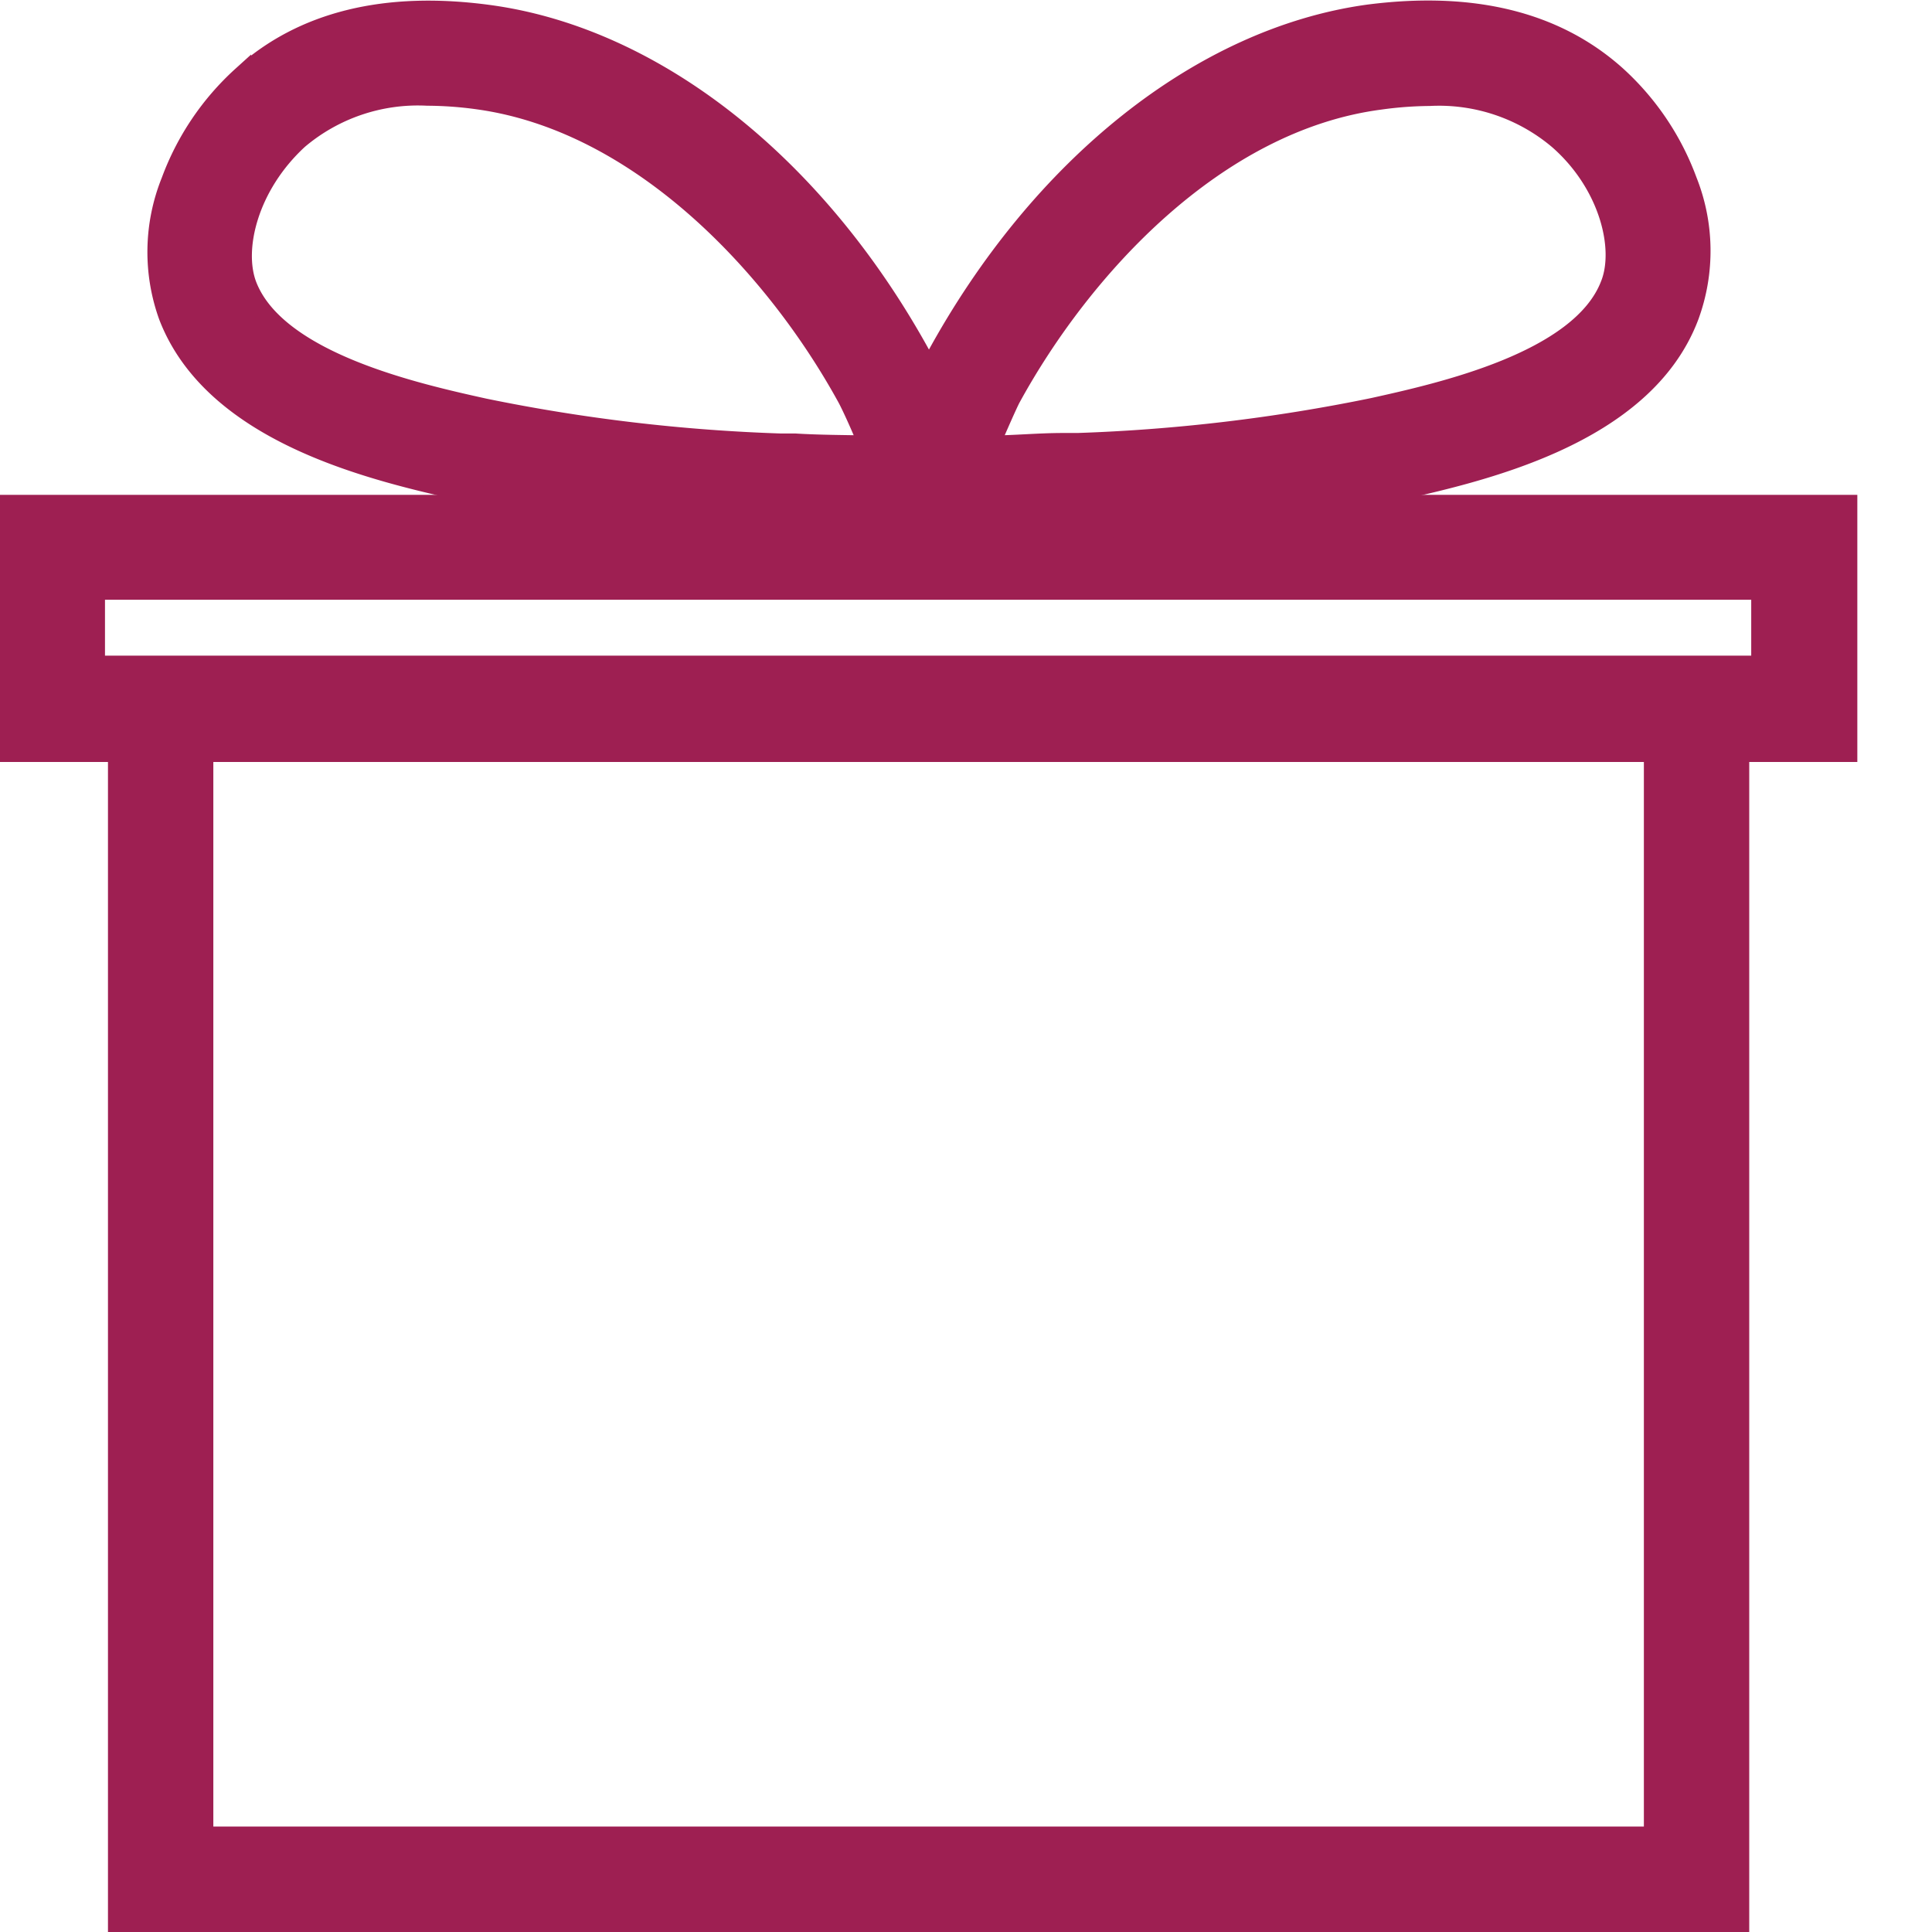
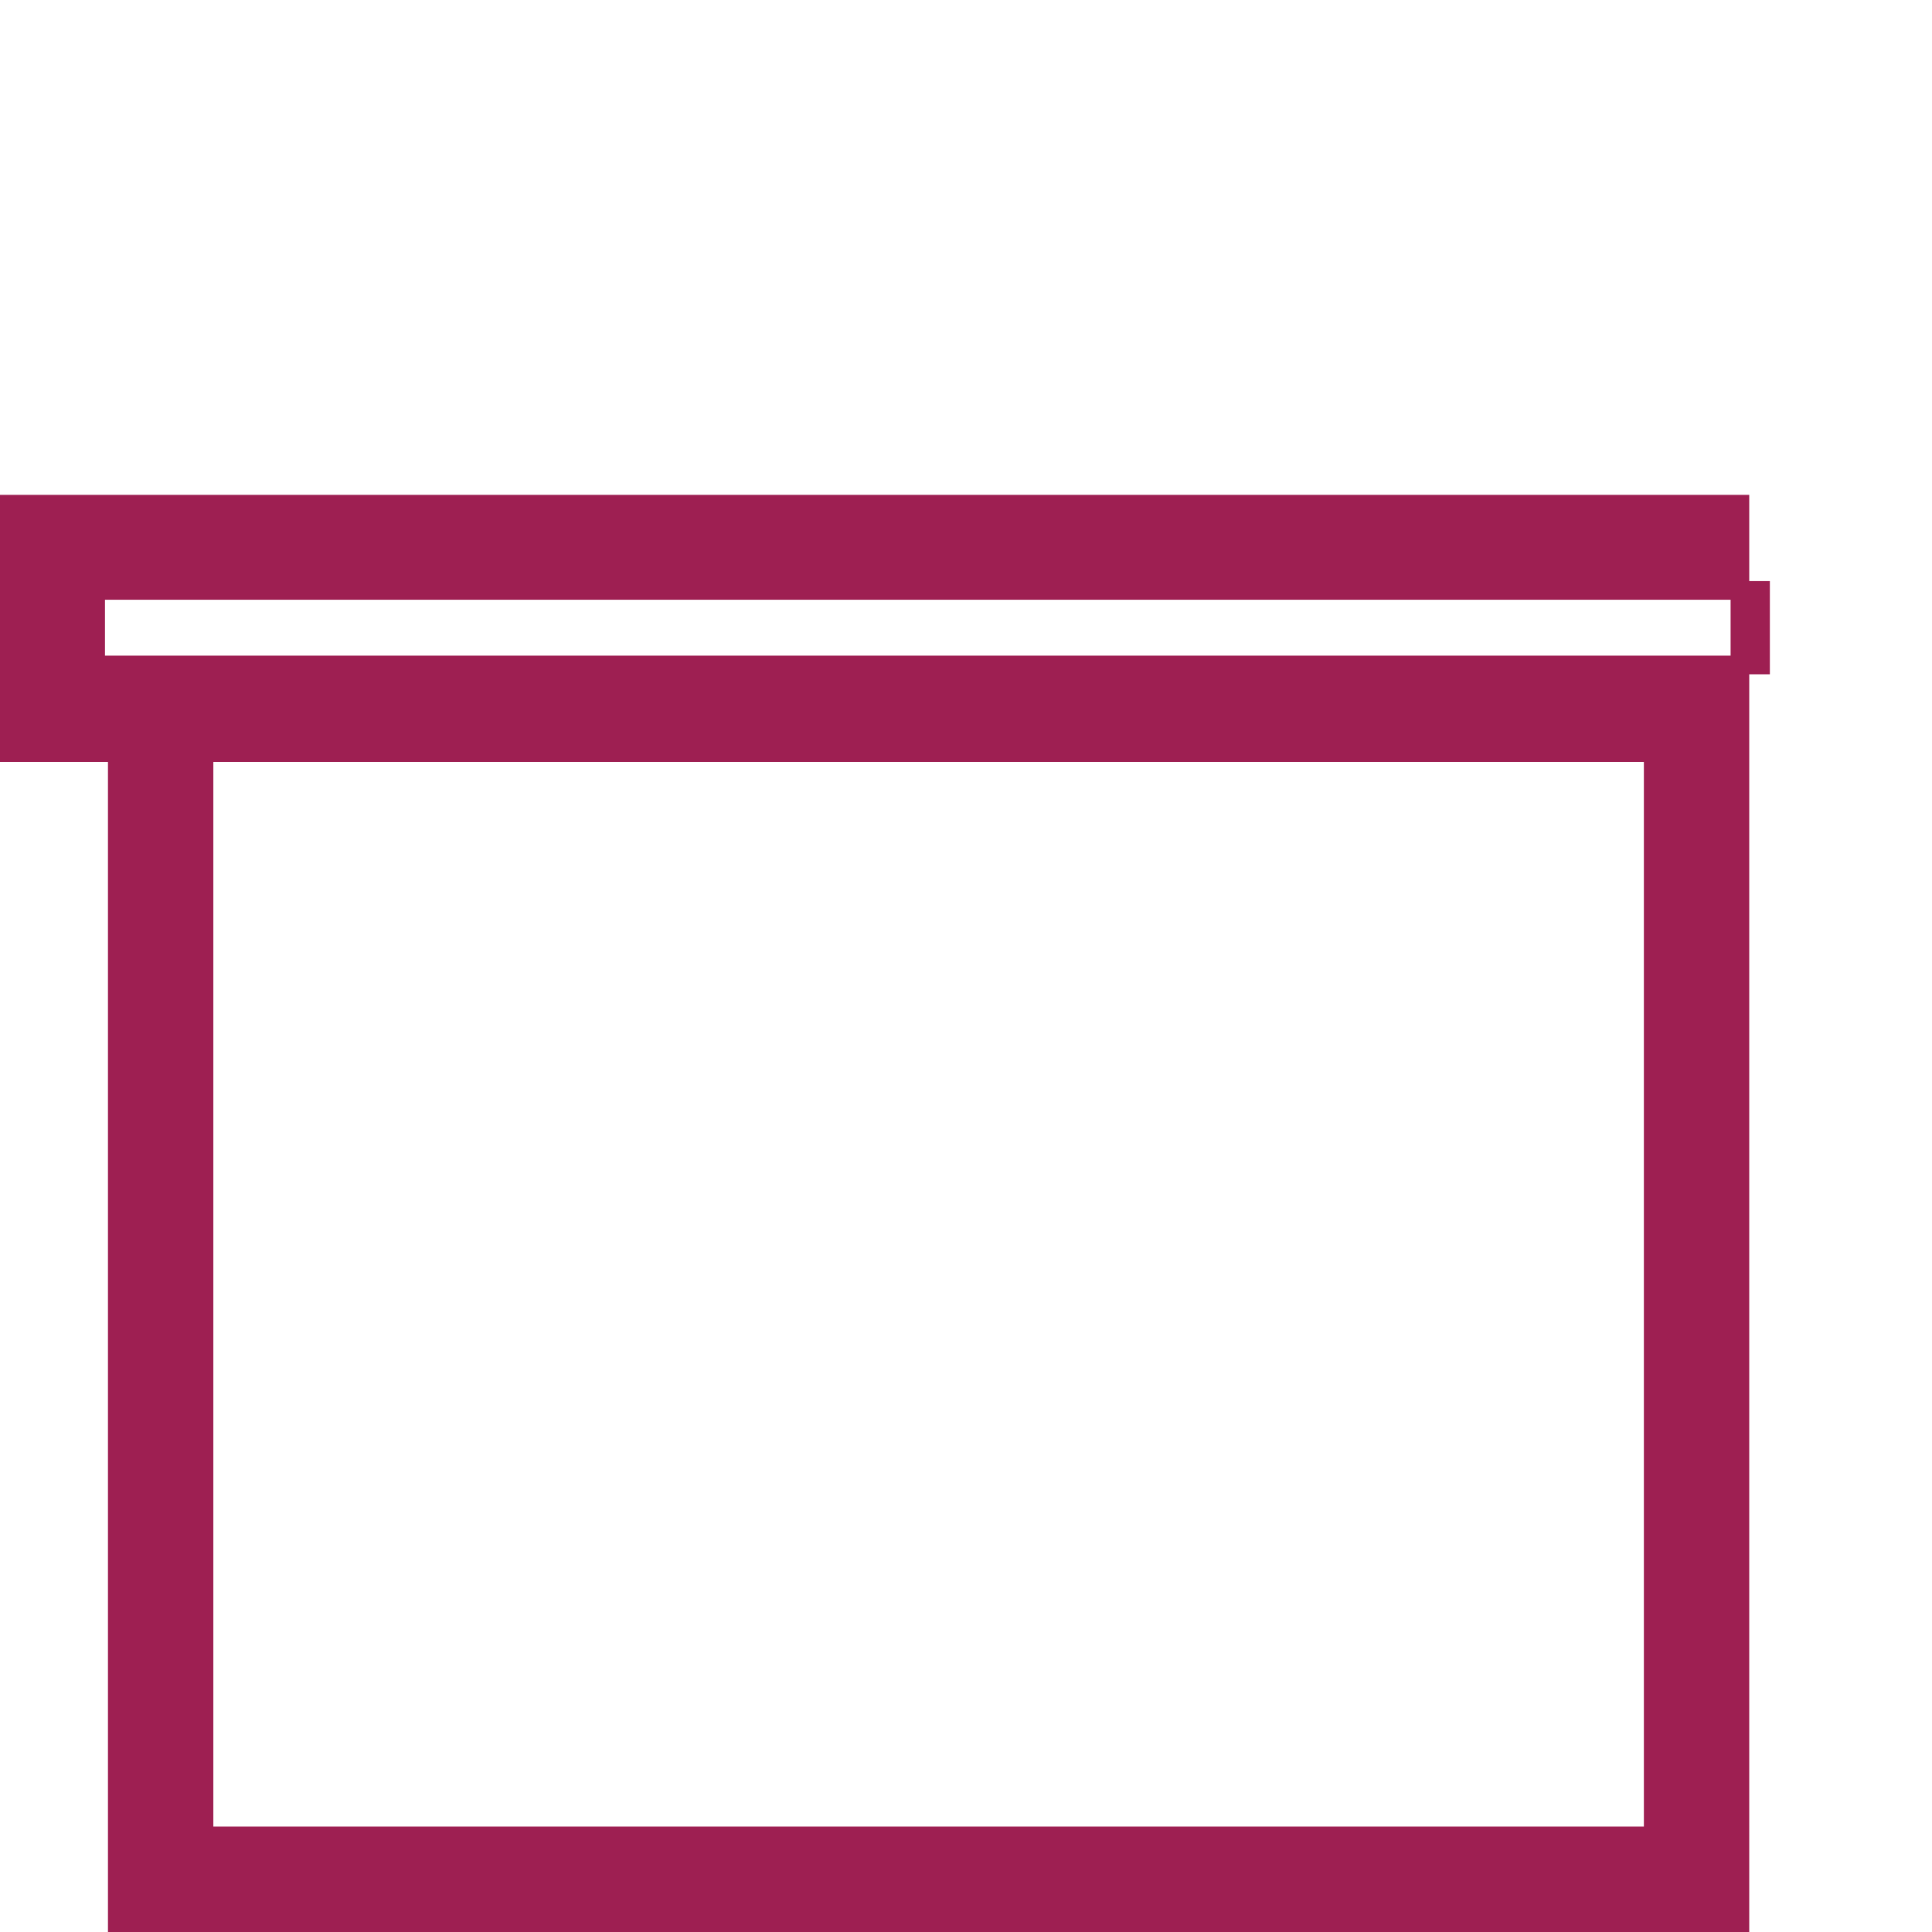
<svg xmlns="http://www.w3.org/2000/svg" id="Vrstva_1" data-name="Vrstva 1" viewBox="0 0 77.75 77.75">
  <defs>
    <style>.cls-1{fill:#fff;stroke:#fff;}.cls-1,.cls-2{stroke-miterlimit:10;stroke-width:0.75px;}.cls-2{fill:#9e1f52;stroke:#9e1f52;}</style>
  </defs>
-   <path class="cls-2" d="M13,41.41h4.35V88.5h65.3V41.41H87v-10H13ZM79.16,85H20.84V41.41H79.16ZM16.48,34.88h67v3h-67Z" transform="translate(-12.63 -11.12)" />
-   <path class="cls-2" d="M80.55,18.39a10.73,10.73,0,0,0-2.87-4.25c-2.47-2.21-5.84-3-10-2.46-6.7.93-13.21,6.11-17.42,13.84L50,26l-.22-.46c-4.21-7.73-10.72-12.91-17.42-13.84-4.2-.58-7.57.25-10,2.46a10.73,10.73,0,0,0-2.87,4.25,7.63,7.63,0,0,0-.1,5.44c1.86,4.83,8.47,6.29,12,7.08a74.62,74.62,0,0,0,12.5,1.48l.57,0c1,0,2.06.1,3.12.1A21.61,21.61,0,0,0,50,32.4a21.61,21.61,0,0,0,2.43.12c1.06,0,2.12-.05,3.12-.1l.57,0a74.62,74.62,0,0,0,12.5-1.48c3.56-.79,10.17-2.25,12-7.08A7.63,7.63,0,0,0,80.55,18.39ZM44.63,28.94l-.59,0a70.81,70.81,0,0,1-11.91-1.41c-2.71-.6-8.35-1.85-9.54-4.93-.56-1.46.05-4,2.06-5.85A7.42,7.42,0,0,1,29.83,15a15.12,15.12,0,0,1,2.05.15c6.6.92,12,6.83,14.83,12,.12.22.49,1,.84,1.87C46.6,29,45.6,29,44.63,28.94Zm32.78-6.36c-1.19,3.08-6.83,4.33-9.54,4.93A70.81,70.81,0,0,1,56,28.92l-.59,0c-1,0-2,.1-2.92.1.35-.82.72-1.65.83-1.86,2.85-5.22,8.24-11.13,14.84-12a15.12,15.12,0,0,1,2-.15,7.42,7.42,0,0,1,5.18,1.75C77.36,18.53,78,21.12,77.41,22.58Z" transform="translate(-12.63 -11.12)" />
+   <path class="cls-2" d="M13,41.41h4.35V88.5h65.3V41.41v-10H13ZM79.16,85H20.84V41.41H79.16ZM16.48,34.88h67v3h-67Z" transform="translate(-12.63 -11.12)" />
</svg>